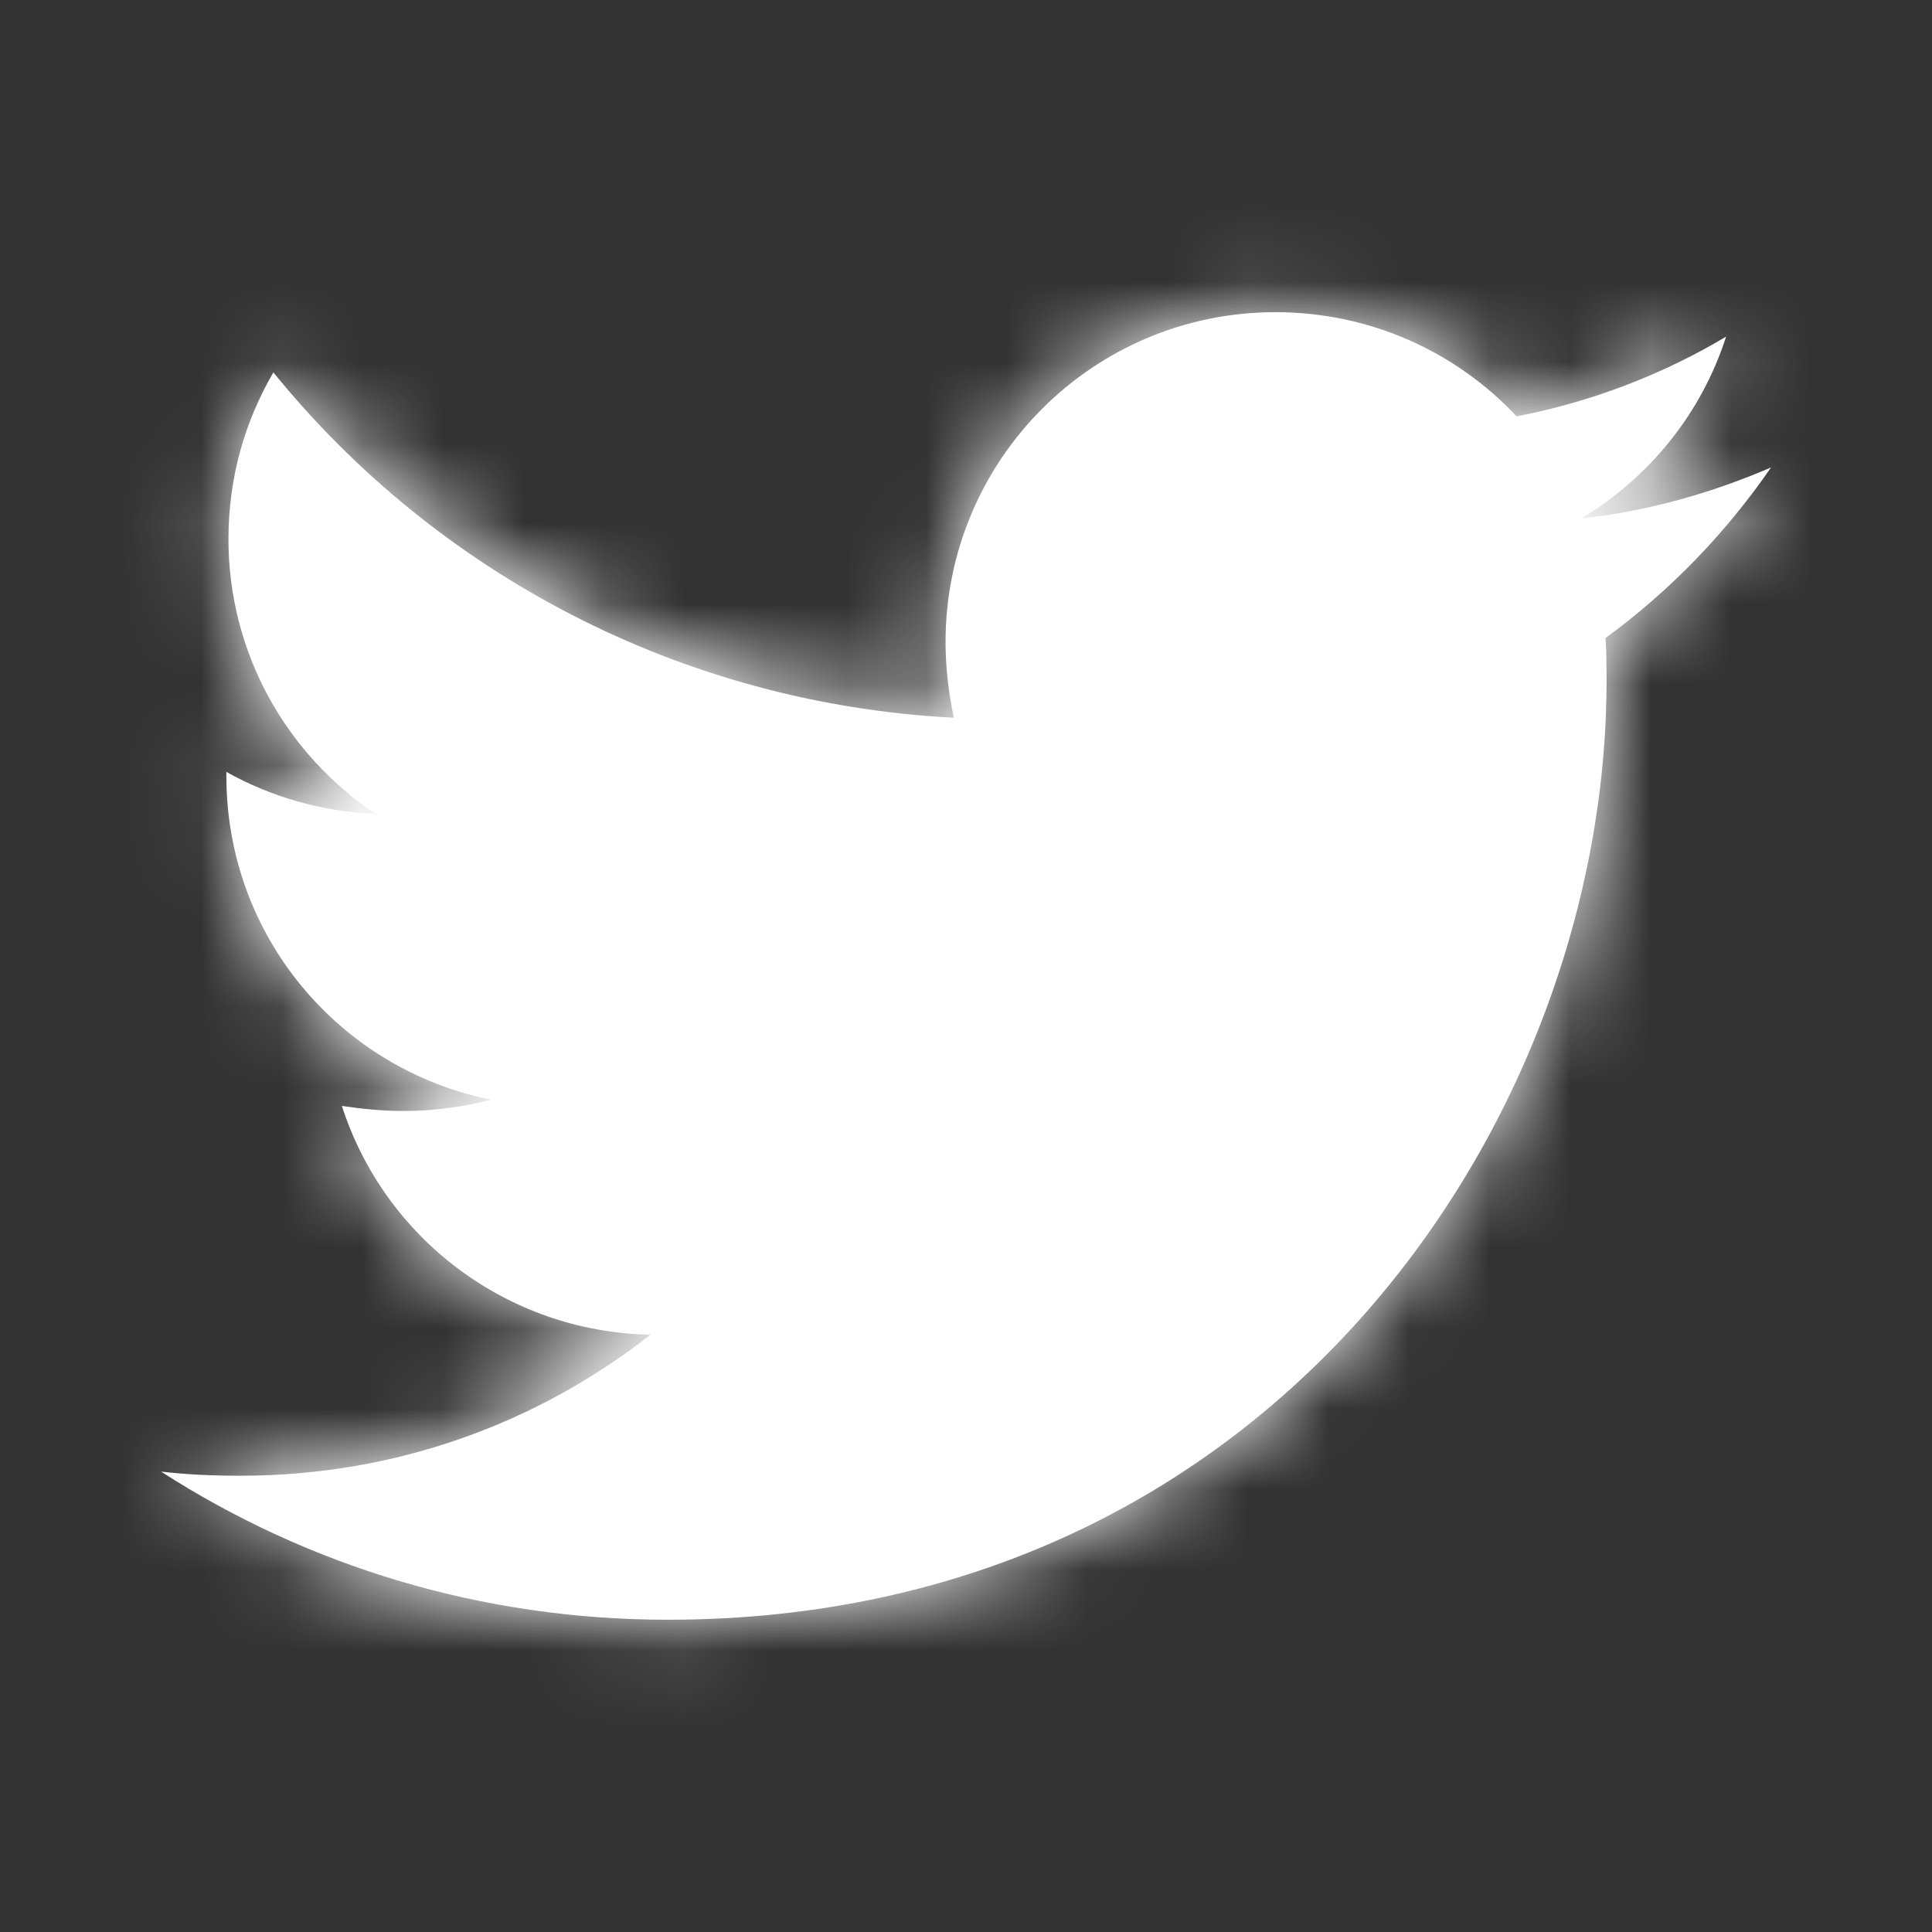
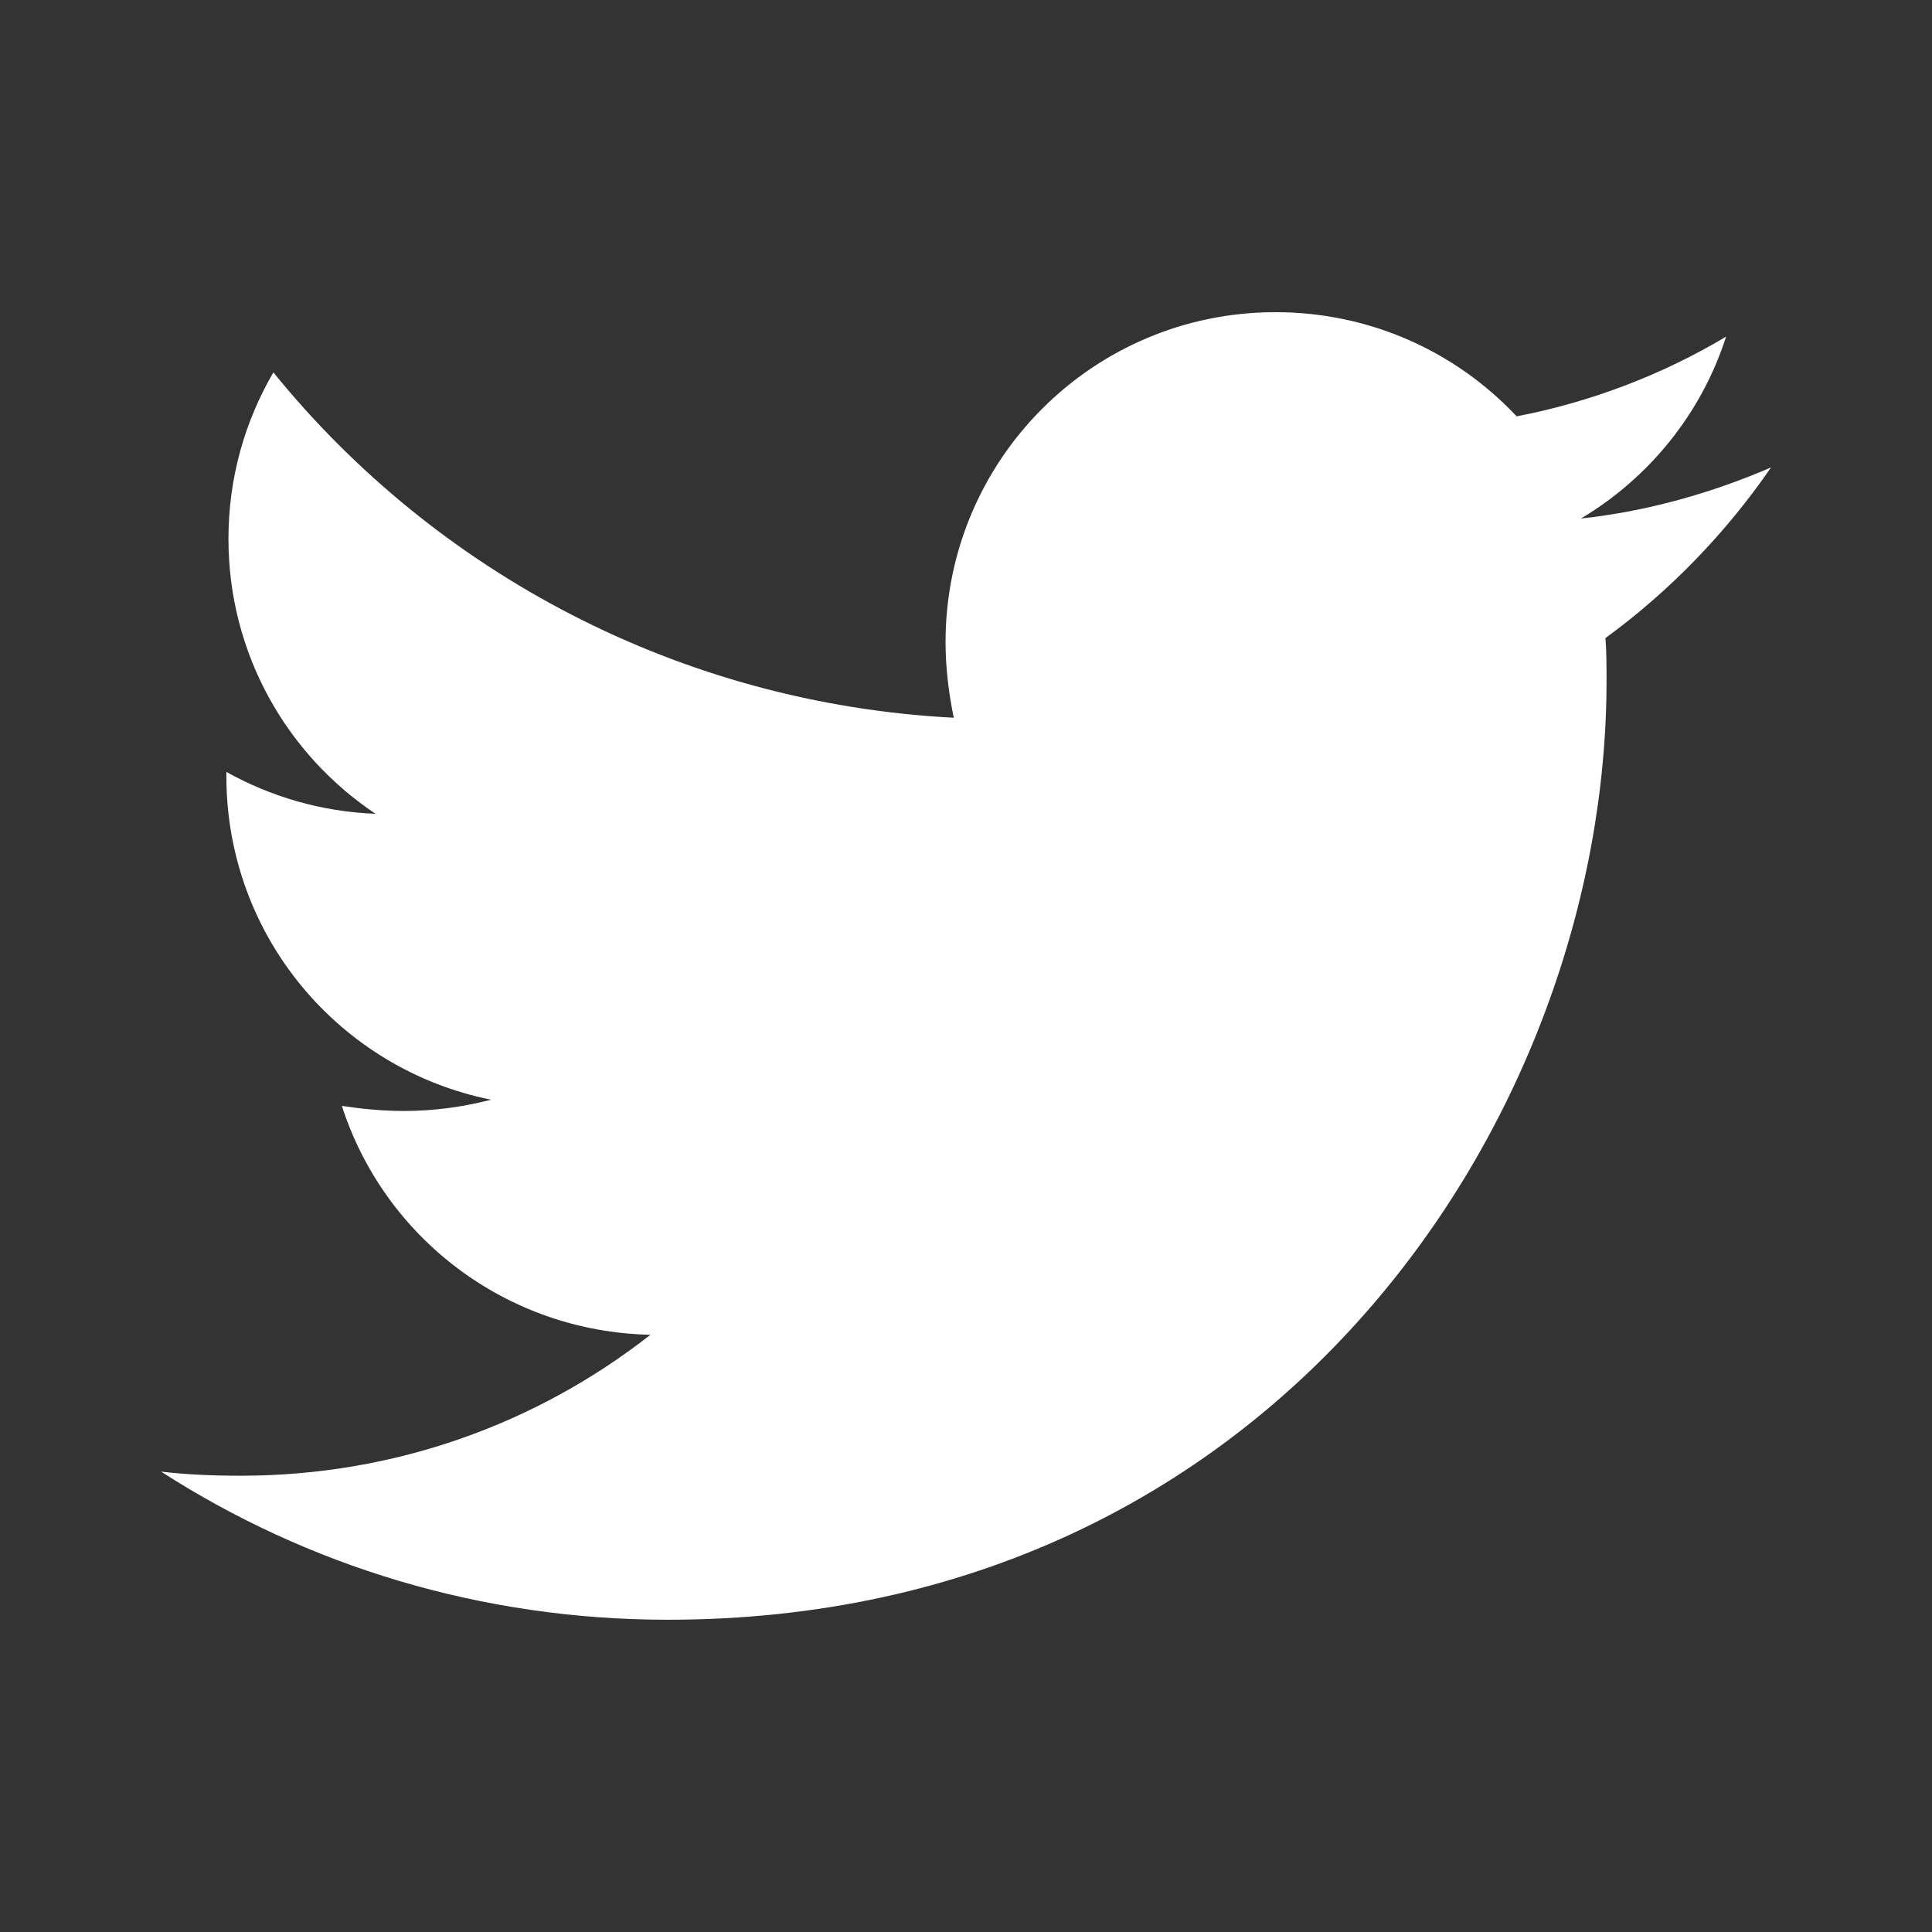
<svg xmlns="http://www.w3.org/2000/svg" xmlns:xlink="http://www.w3.org/1999/xlink" viewBox="0 0 24 24">
  <rect x="0" y="0" width="24" height="24" fill="#333333" stroke="none" />
  <defs>
    <path d="M19.944 7.926c.013.178.013.355.013.533 0 5.419-4.124 11.662-11.662 11.662-2.322 0-4.48-.673-6.294-1.84.33.038.647.051.99.051 1.916 0 3.68-.647 5.089-1.751-1.802-.038-3.312-1.218-3.833-2.843.254.038.508.063.774.063.368 0 .736-.051 1.079-.14C4.221 13.282 2.812 11.632 2.812 9.64v-.051c.546.305 1.18.495 1.853.52-1.104-.736-1.827-1.992-1.827-3.414 0-.761.203-1.459.558-2.069C5.414 7.114 8.447 8.739 11.848 8.916c-.063-.305-.102-.622-.102-.939 0-2.259 1.827-4.099 4.099-4.099 1.18 0 2.246.495 2.995 1.294.926-.178 1.815-.52 2.602-.99-.305.952-.952 1.751-1.802 2.259.825-.089 1.624-.317 2.36-.634-.558.812-1.256 1.535-2.056 2.119z" id="a" />
  </defs>
  <g fill="none" fill-rule="evenodd">
    <mask id="b" fill="#fff">
      <use xlink:href="#a" />
    </mask>
    <use fill="#fff" fill-rule="nonzero" xlink:href="#a" />
    <g mask="url(#b)" fill="#fff">
-       <path d="M0 0h24v24H0z" />
-     </g>
+       </g>
  </g>
</svg>